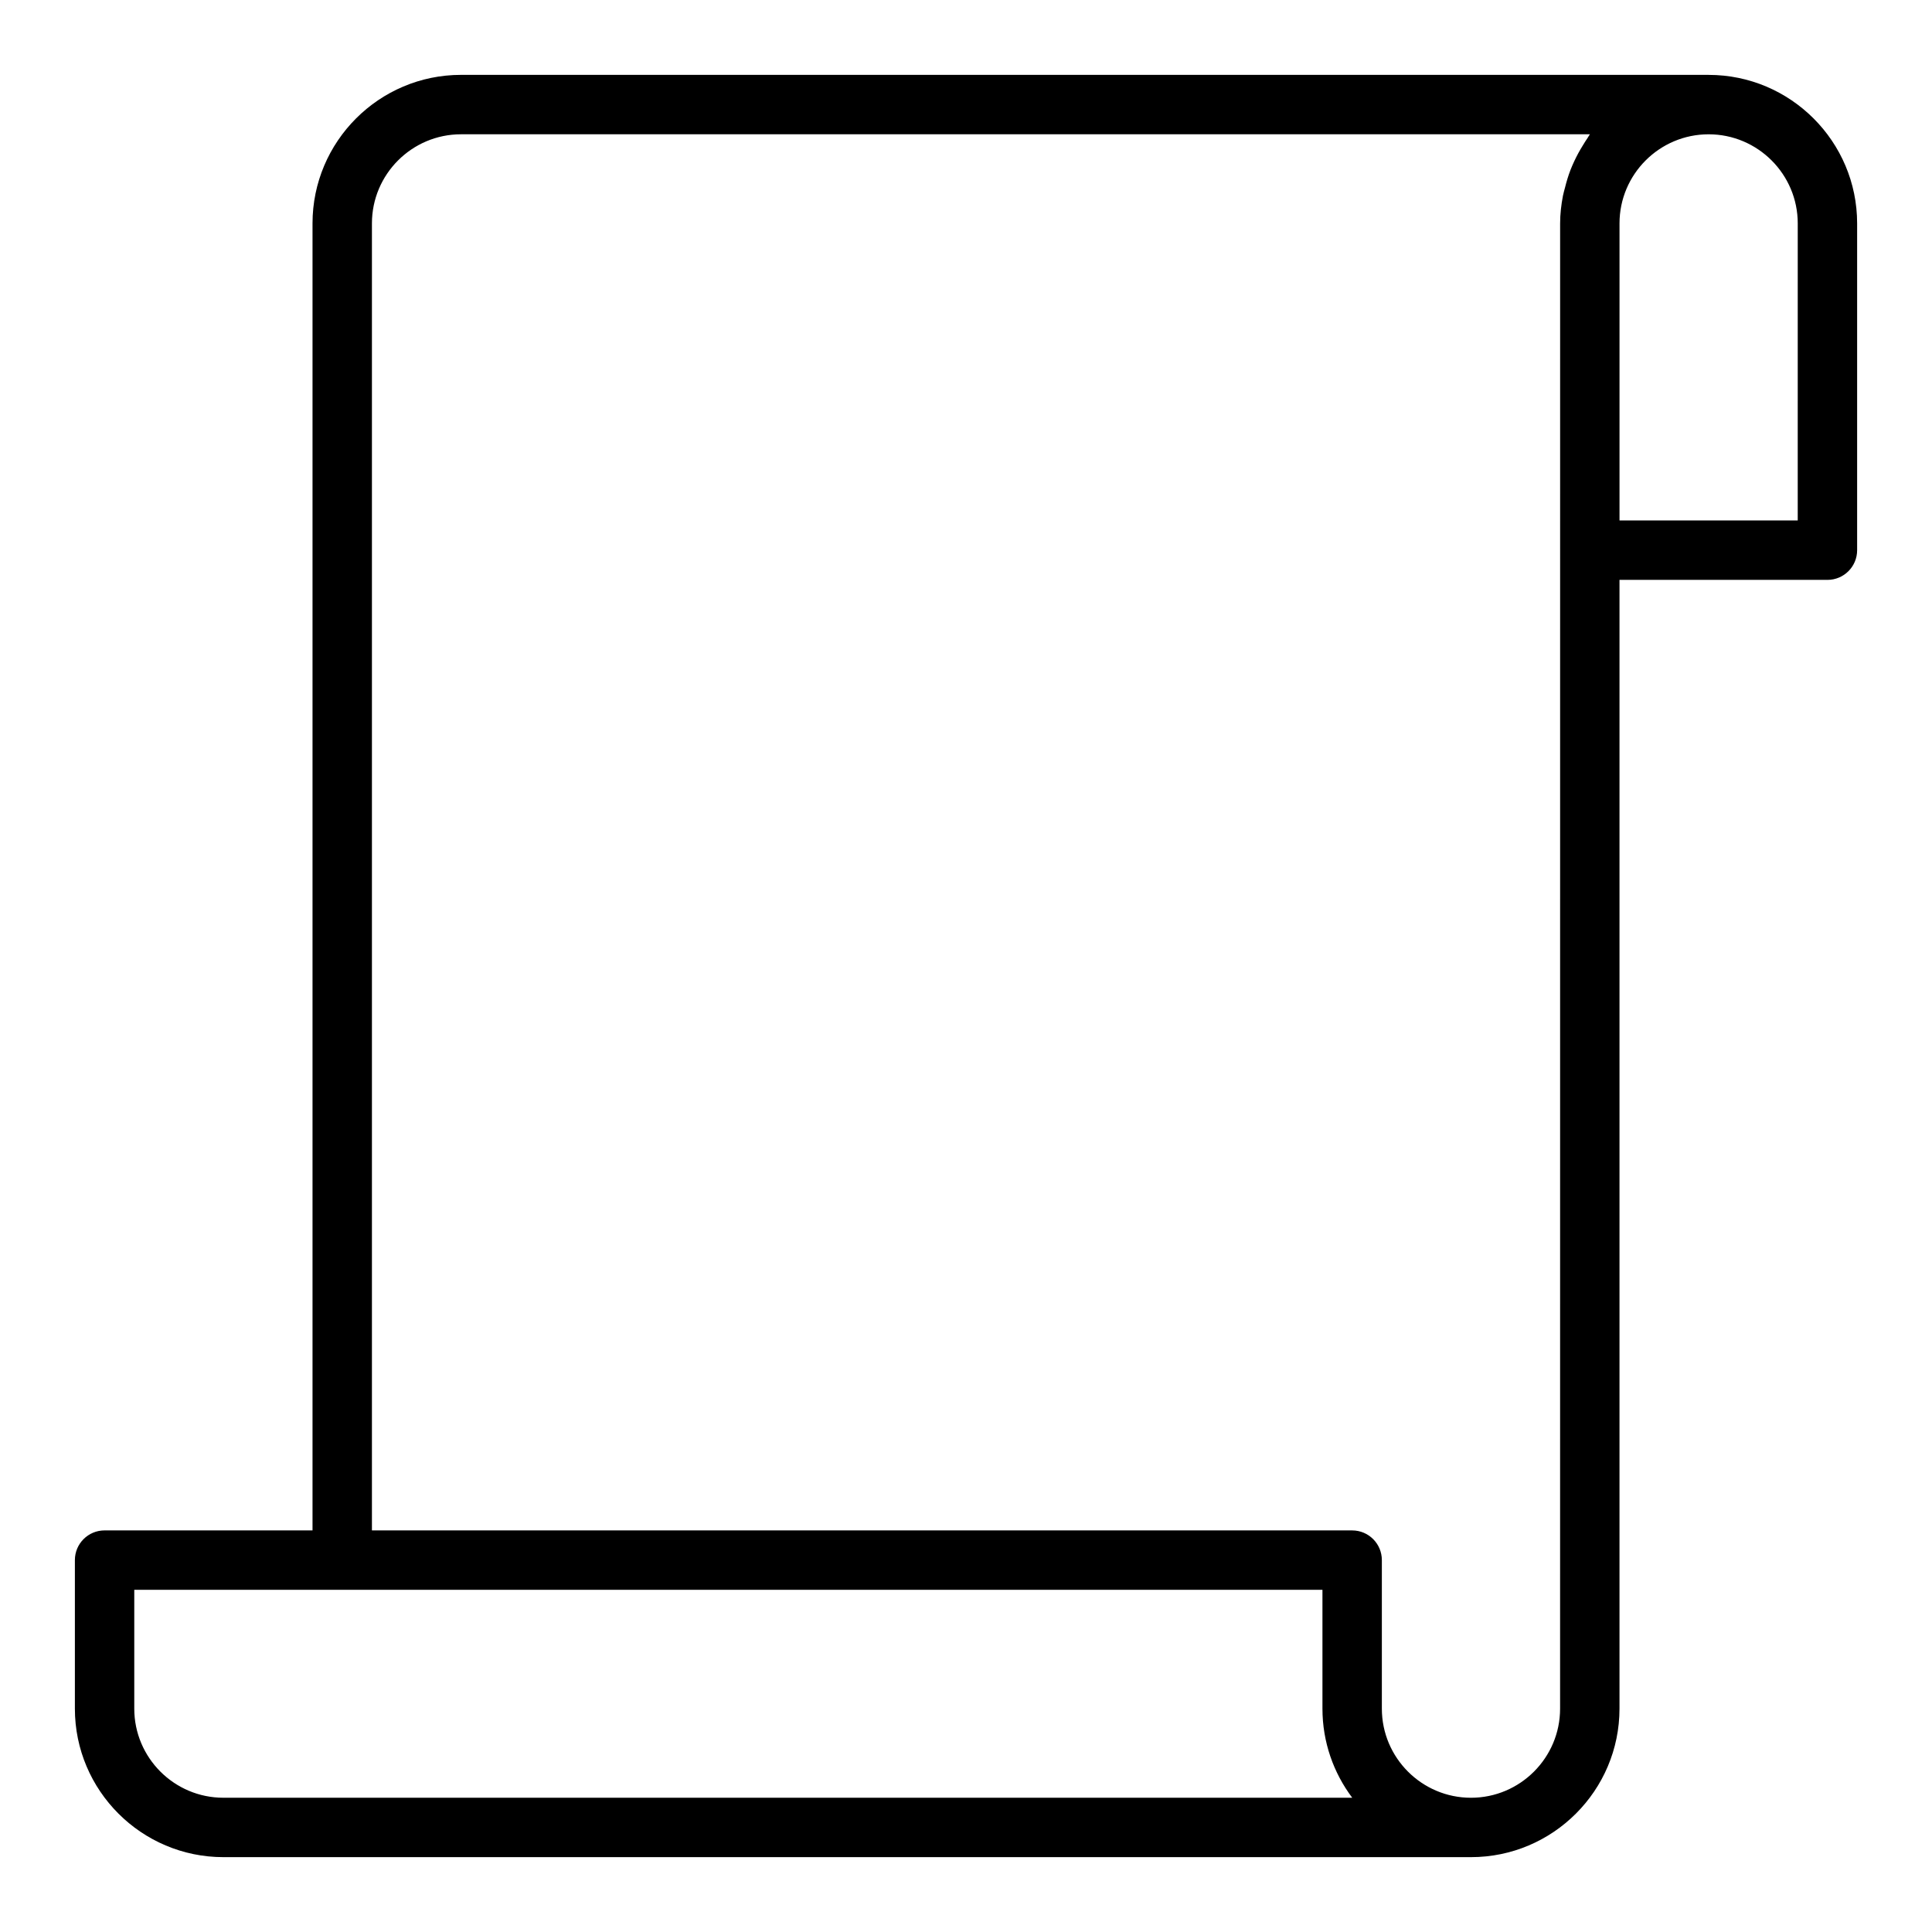
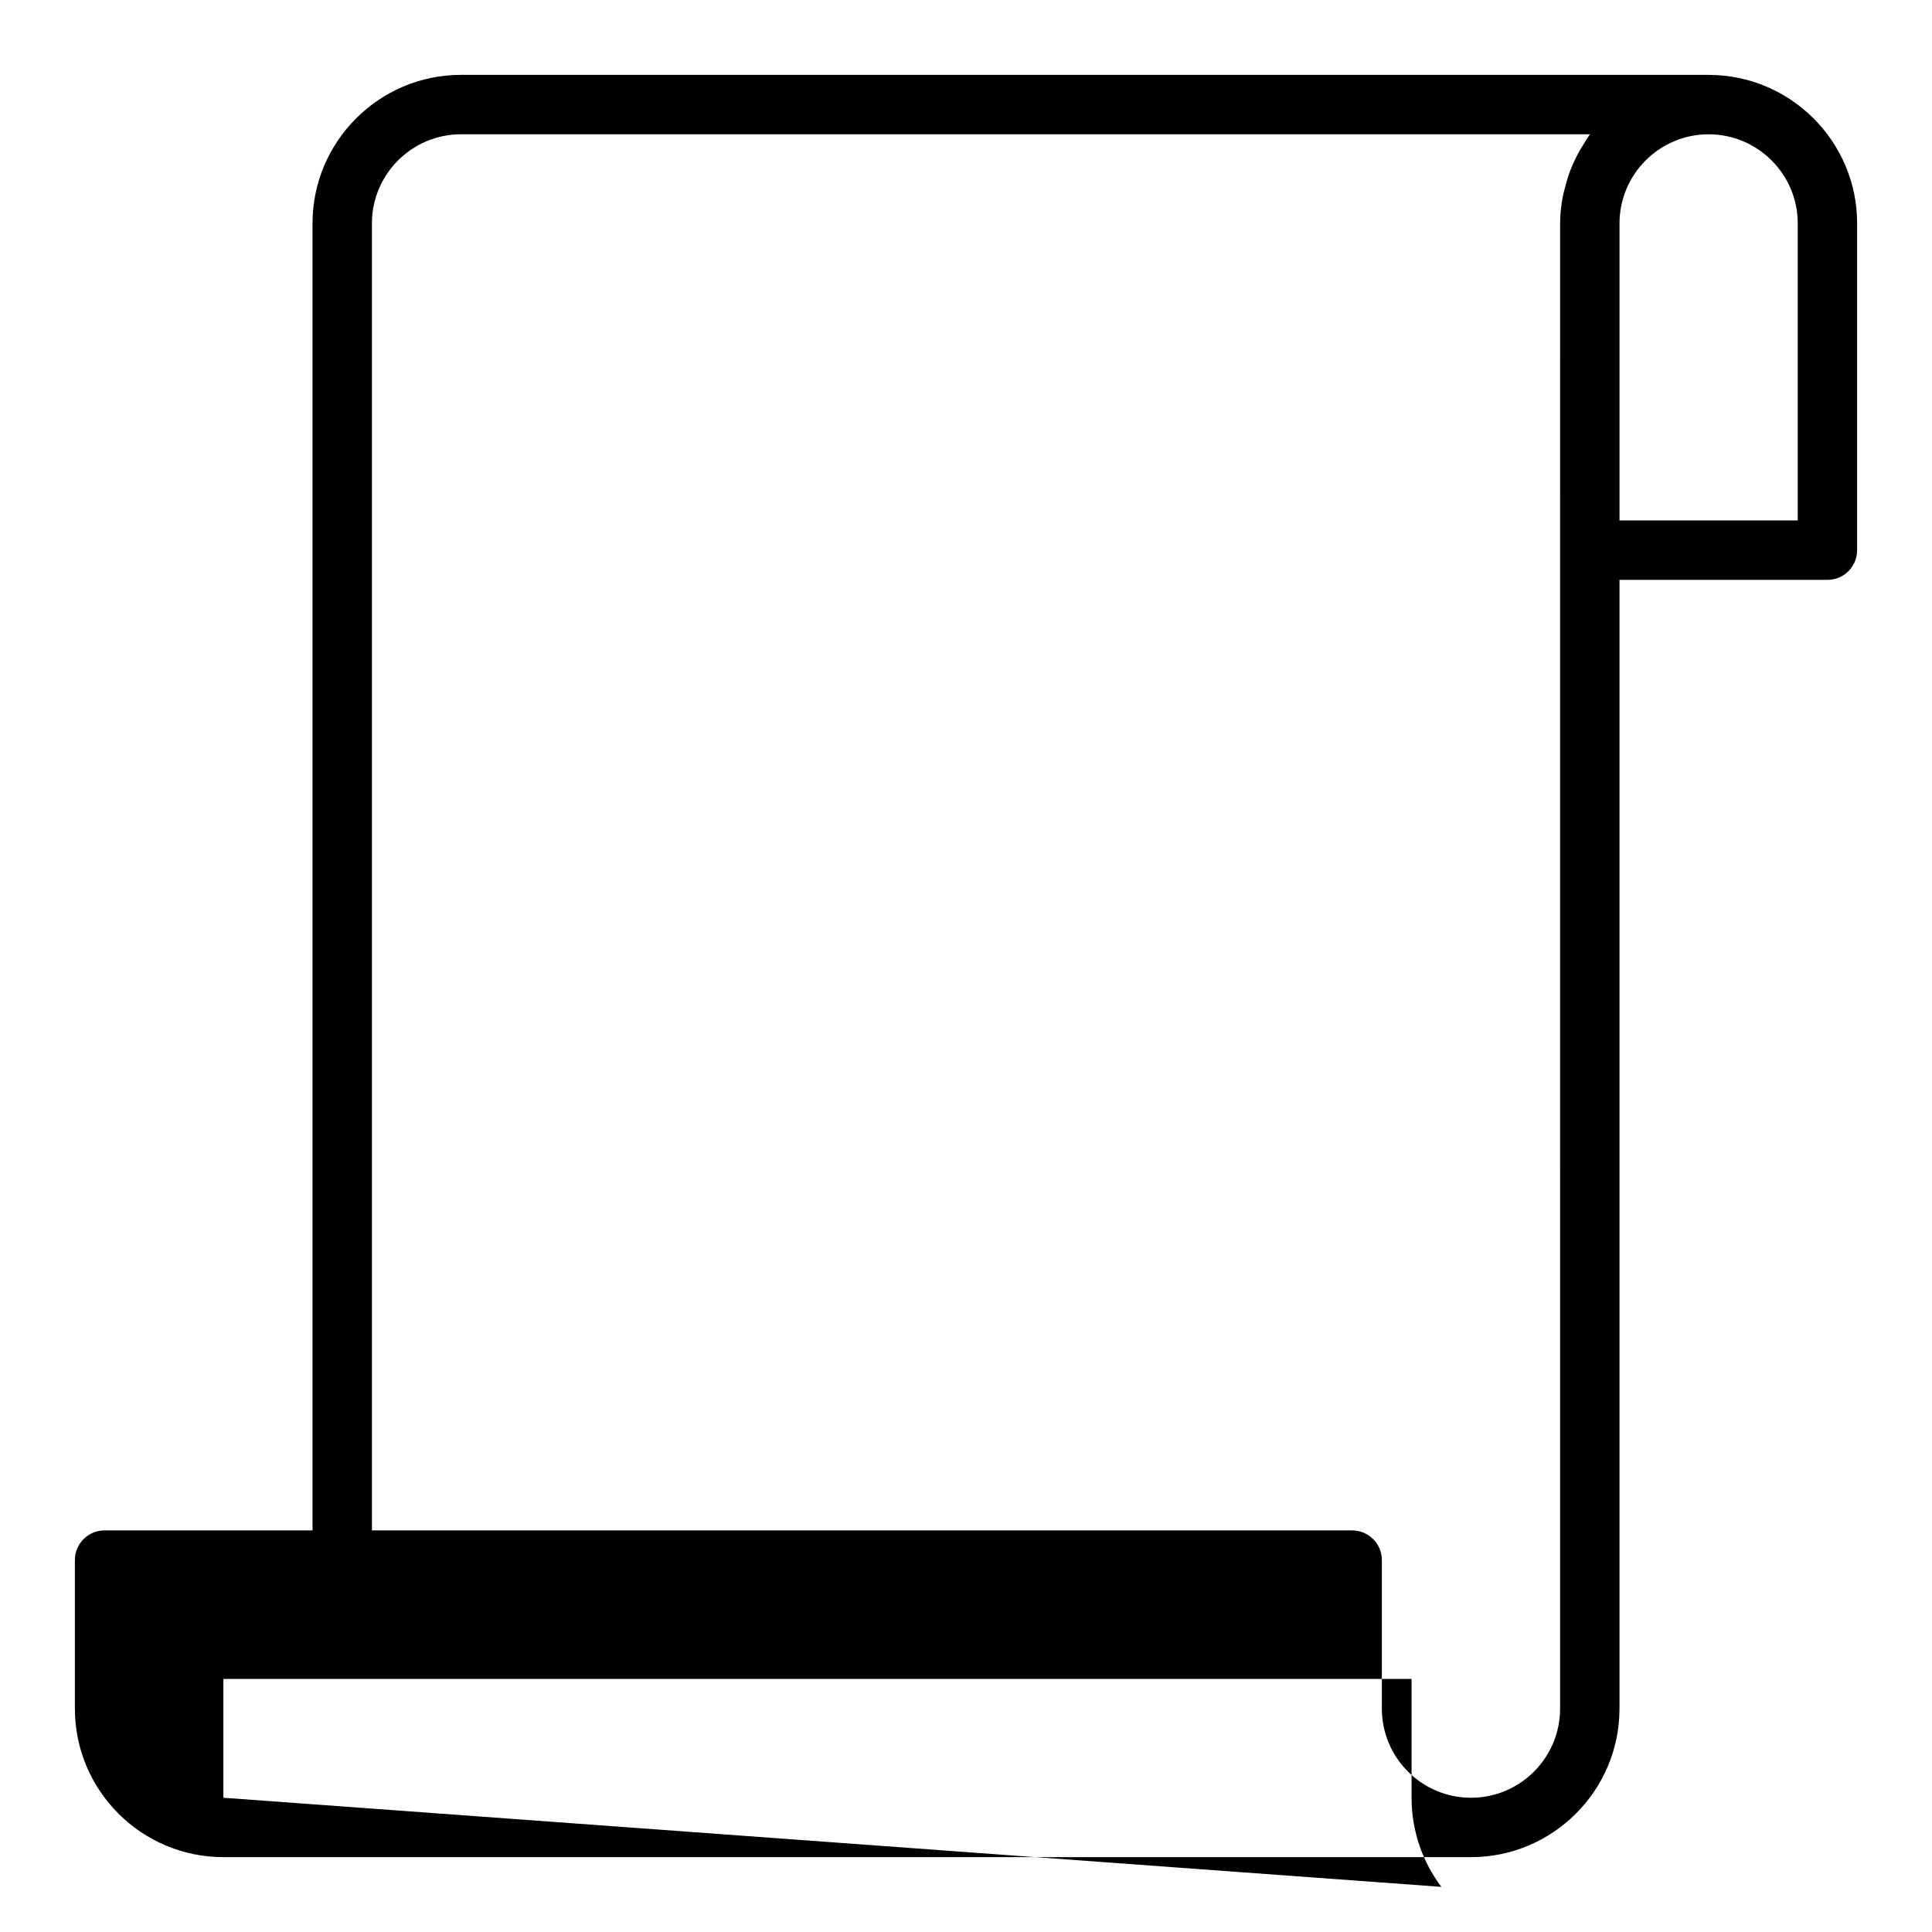
<svg xmlns="http://www.w3.org/2000/svg" fill="#000000" width="800px" height="800px" version="1.1" viewBox="144 144 512 512">
-   <path d="m596.8 163.84h-330.62c-21.703 0-39.359 17.66-39.359 39.359v346.37l-55.105 0.004c-4.348 0-7.871 3.519-7.871 7.871v39.359c0 21.703 17.66 39.359 39.359 39.359h330.62c21.703 0 39.359-17.66 39.359-39.359v-299.13h55.105c4.348 0 7.871-3.519 7.871-7.871v-86.594c0-21.703-17.66-39.363-39.359-39.363zm-393.6 456.58c-13.023 0-23.617-10.594-23.617-23.617v-31.488h314.88v31.488c0 8.855 2.941 17.035 7.891 23.617zm354.24-23.613c0 13.023-10.594 23.617-23.617 23.617-13.023 0-23.617-10.594-23.617-23.617v-39.359c0-4.352-3.523-7.871-7.871-7.871l-259.77-0.004v-346.37c0-13.023 10.594-23.617 23.617-23.617h299.16c-0.227 0.301-0.391 0.652-0.609 0.961-0.461 0.652-0.863 1.34-1.285 2.019-0.824 1.324-1.57 2.688-2.234 4.113-0.359 0.77-0.699 1.535-1.008 2.328-0.59 1.52-1.055 3.082-1.457 4.684-0.184 0.738-0.414 1.453-0.559 2.211-0.449 2.371-0.742 4.797-0.742 7.301zm62.977-314.88h-47.23v-78.719c0-13.023 10.594-23.617 23.617-23.617 13.023 0 23.617 10.594 23.617 23.617z" />
+   <path d="m596.8 163.84h-330.62c-21.703 0-39.359 17.66-39.359 39.359v346.37l-55.105 0.004c-4.348 0-7.871 3.519-7.871 7.871v39.359c0 21.703 17.66 39.359 39.359 39.359h330.62c21.703 0 39.359-17.66 39.359-39.359v-299.13h55.105c4.348 0 7.871-3.519 7.871-7.871v-86.594c0-21.703-17.66-39.363-39.359-39.363zm-393.6 456.58v-31.488h314.88v31.488c0 8.855 2.941 17.035 7.891 23.617zm354.24-23.613c0 13.023-10.594 23.617-23.617 23.617-13.023 0-23.617-10.594-23.617-23.617v-39.359c0-4.352-3.523-7.871-7.871-7.871l-259.77-0.004v-346.37c0-13.023 10.594-23.617 23.617-23.617h299.16c-0.227 0.301-0.391 0.652-0.609 0.961-0.461 0.652-0.863 1.34-1.285 2.019-0.824 1.324-1.57 2.688-2.234 4.113-0.359 0.77-0.699 1.535-1.008 2.328-0.59 1.52-1.055 3.082-1.457 4.684-0.184 0.738-0.414 1.453-0.559 2.211-0.449 2.371-0.742 4.797-0.742 7.301zm62.977-314.88h-47.23v-78.719c0-13.023 10.594-23.617 23.617-23.617 13.023 0 23.617 10.594 23.617 23.617z" />
</svg>